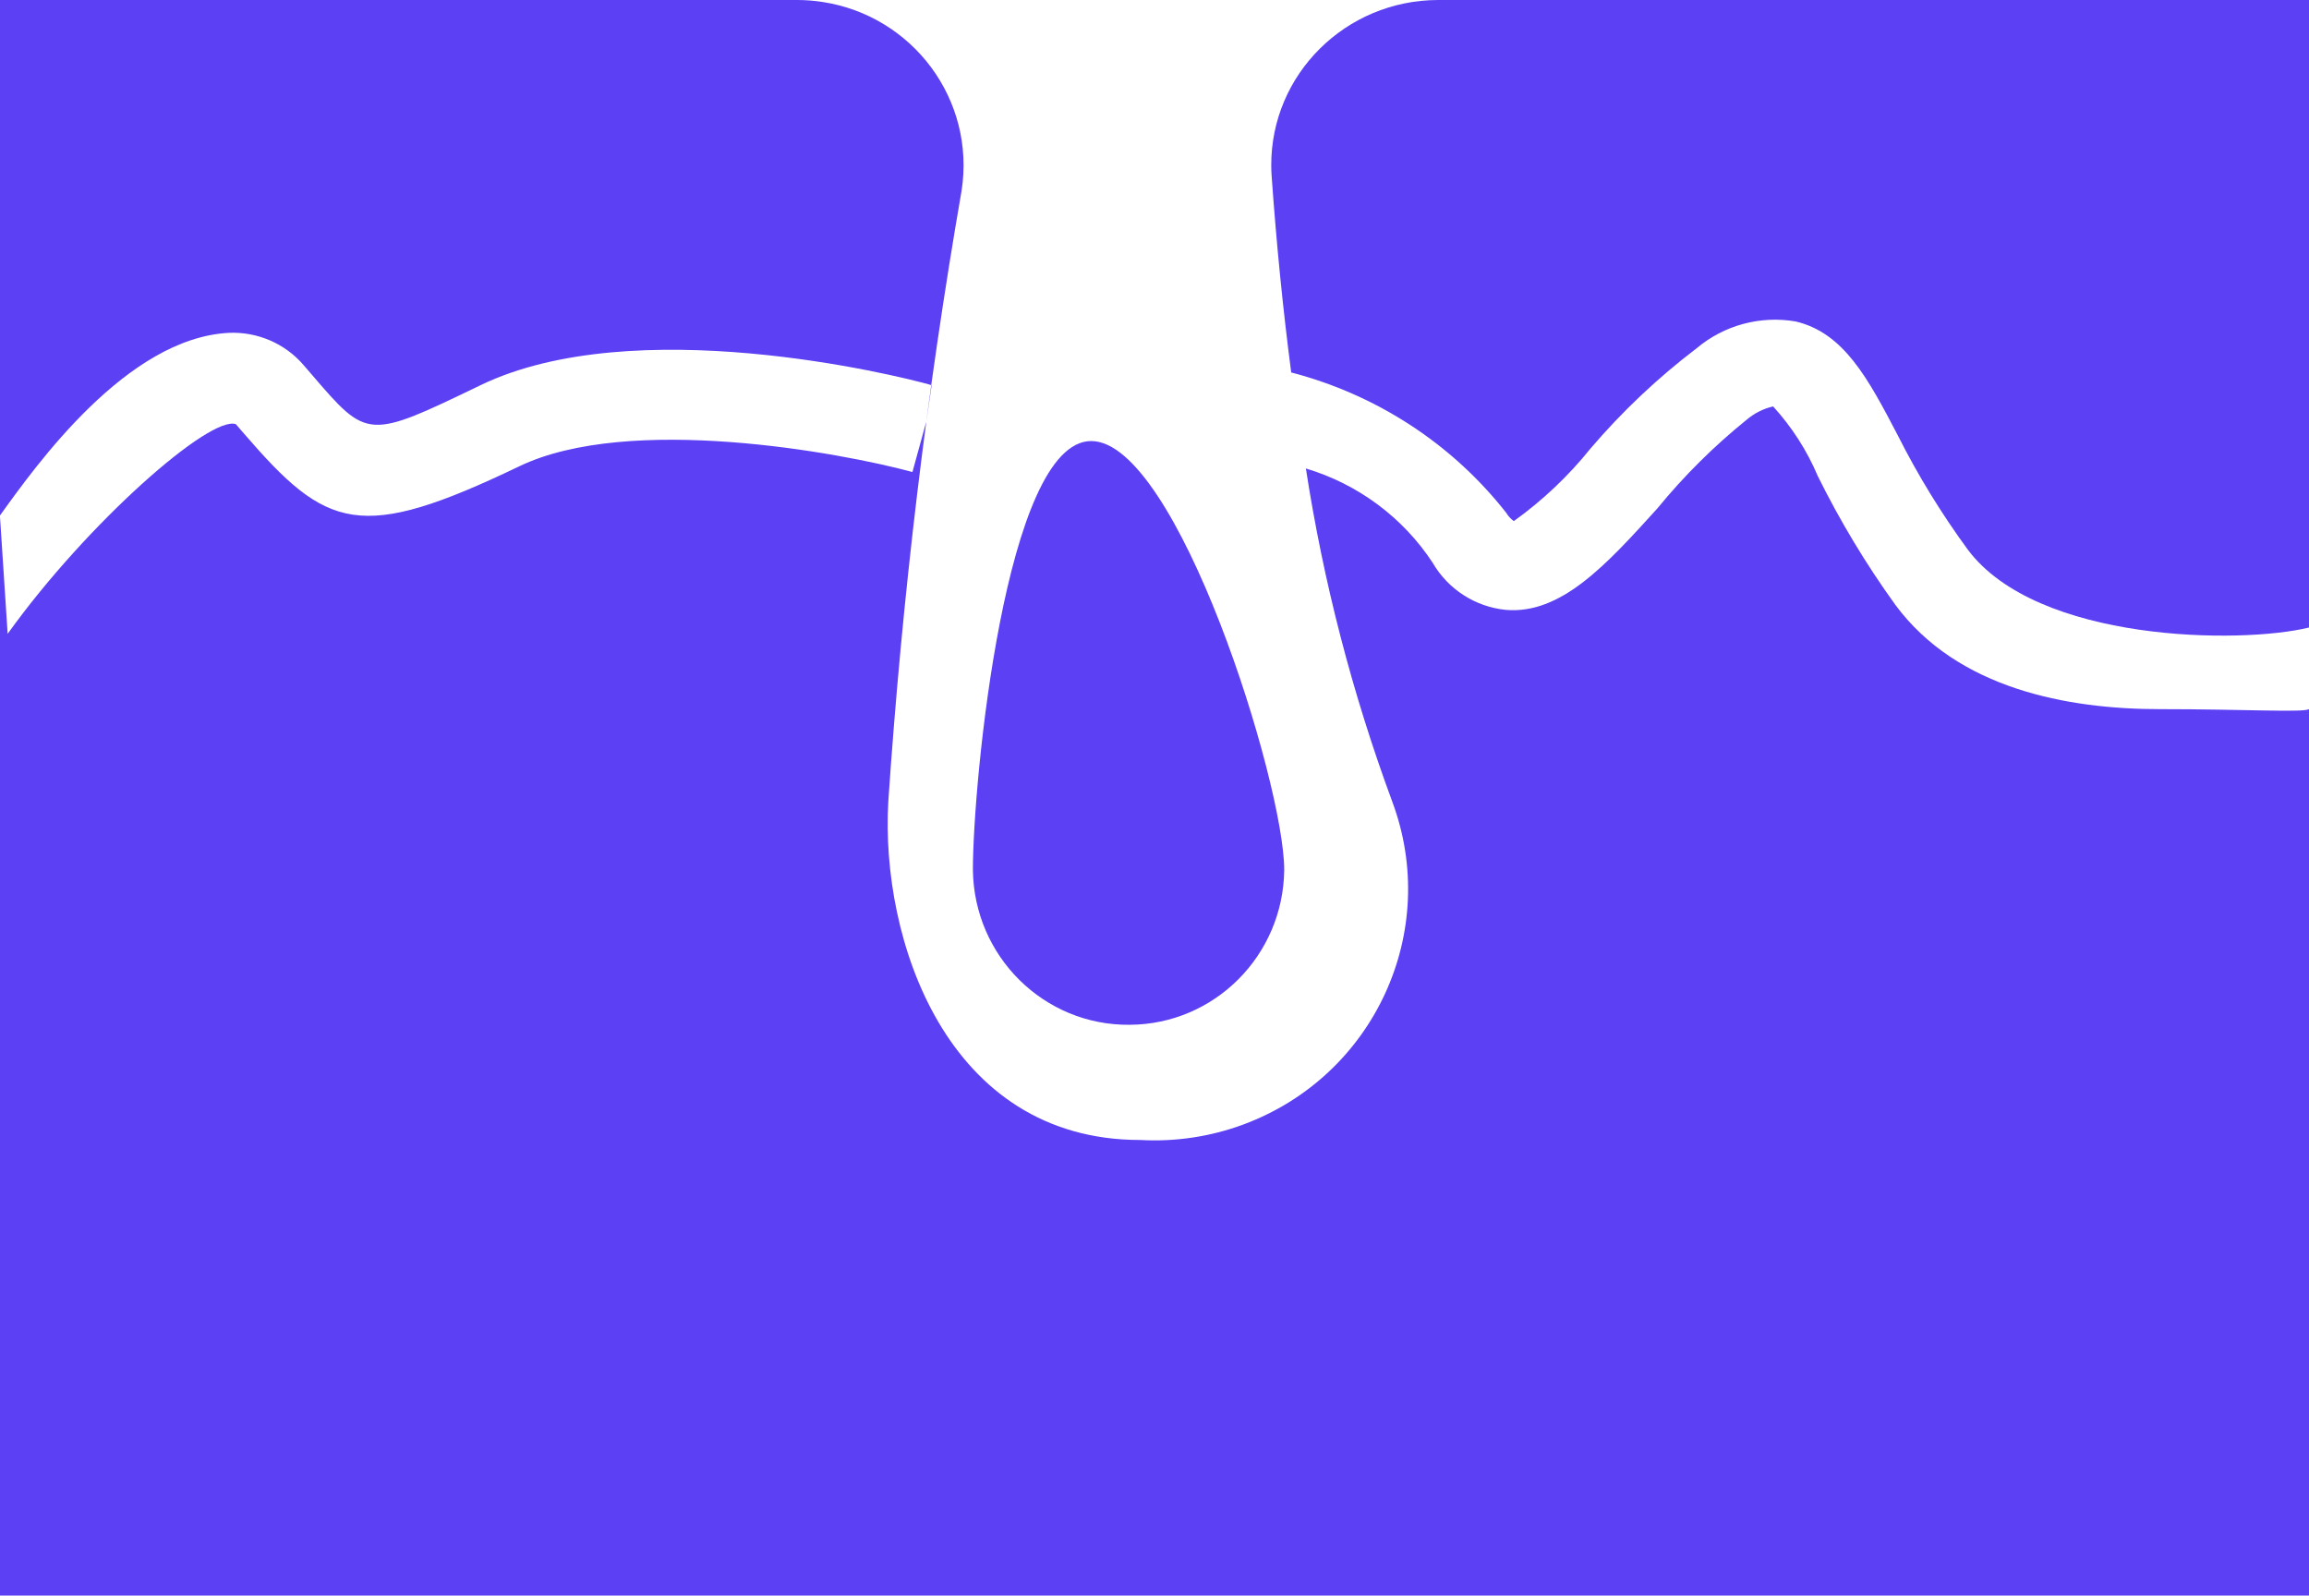
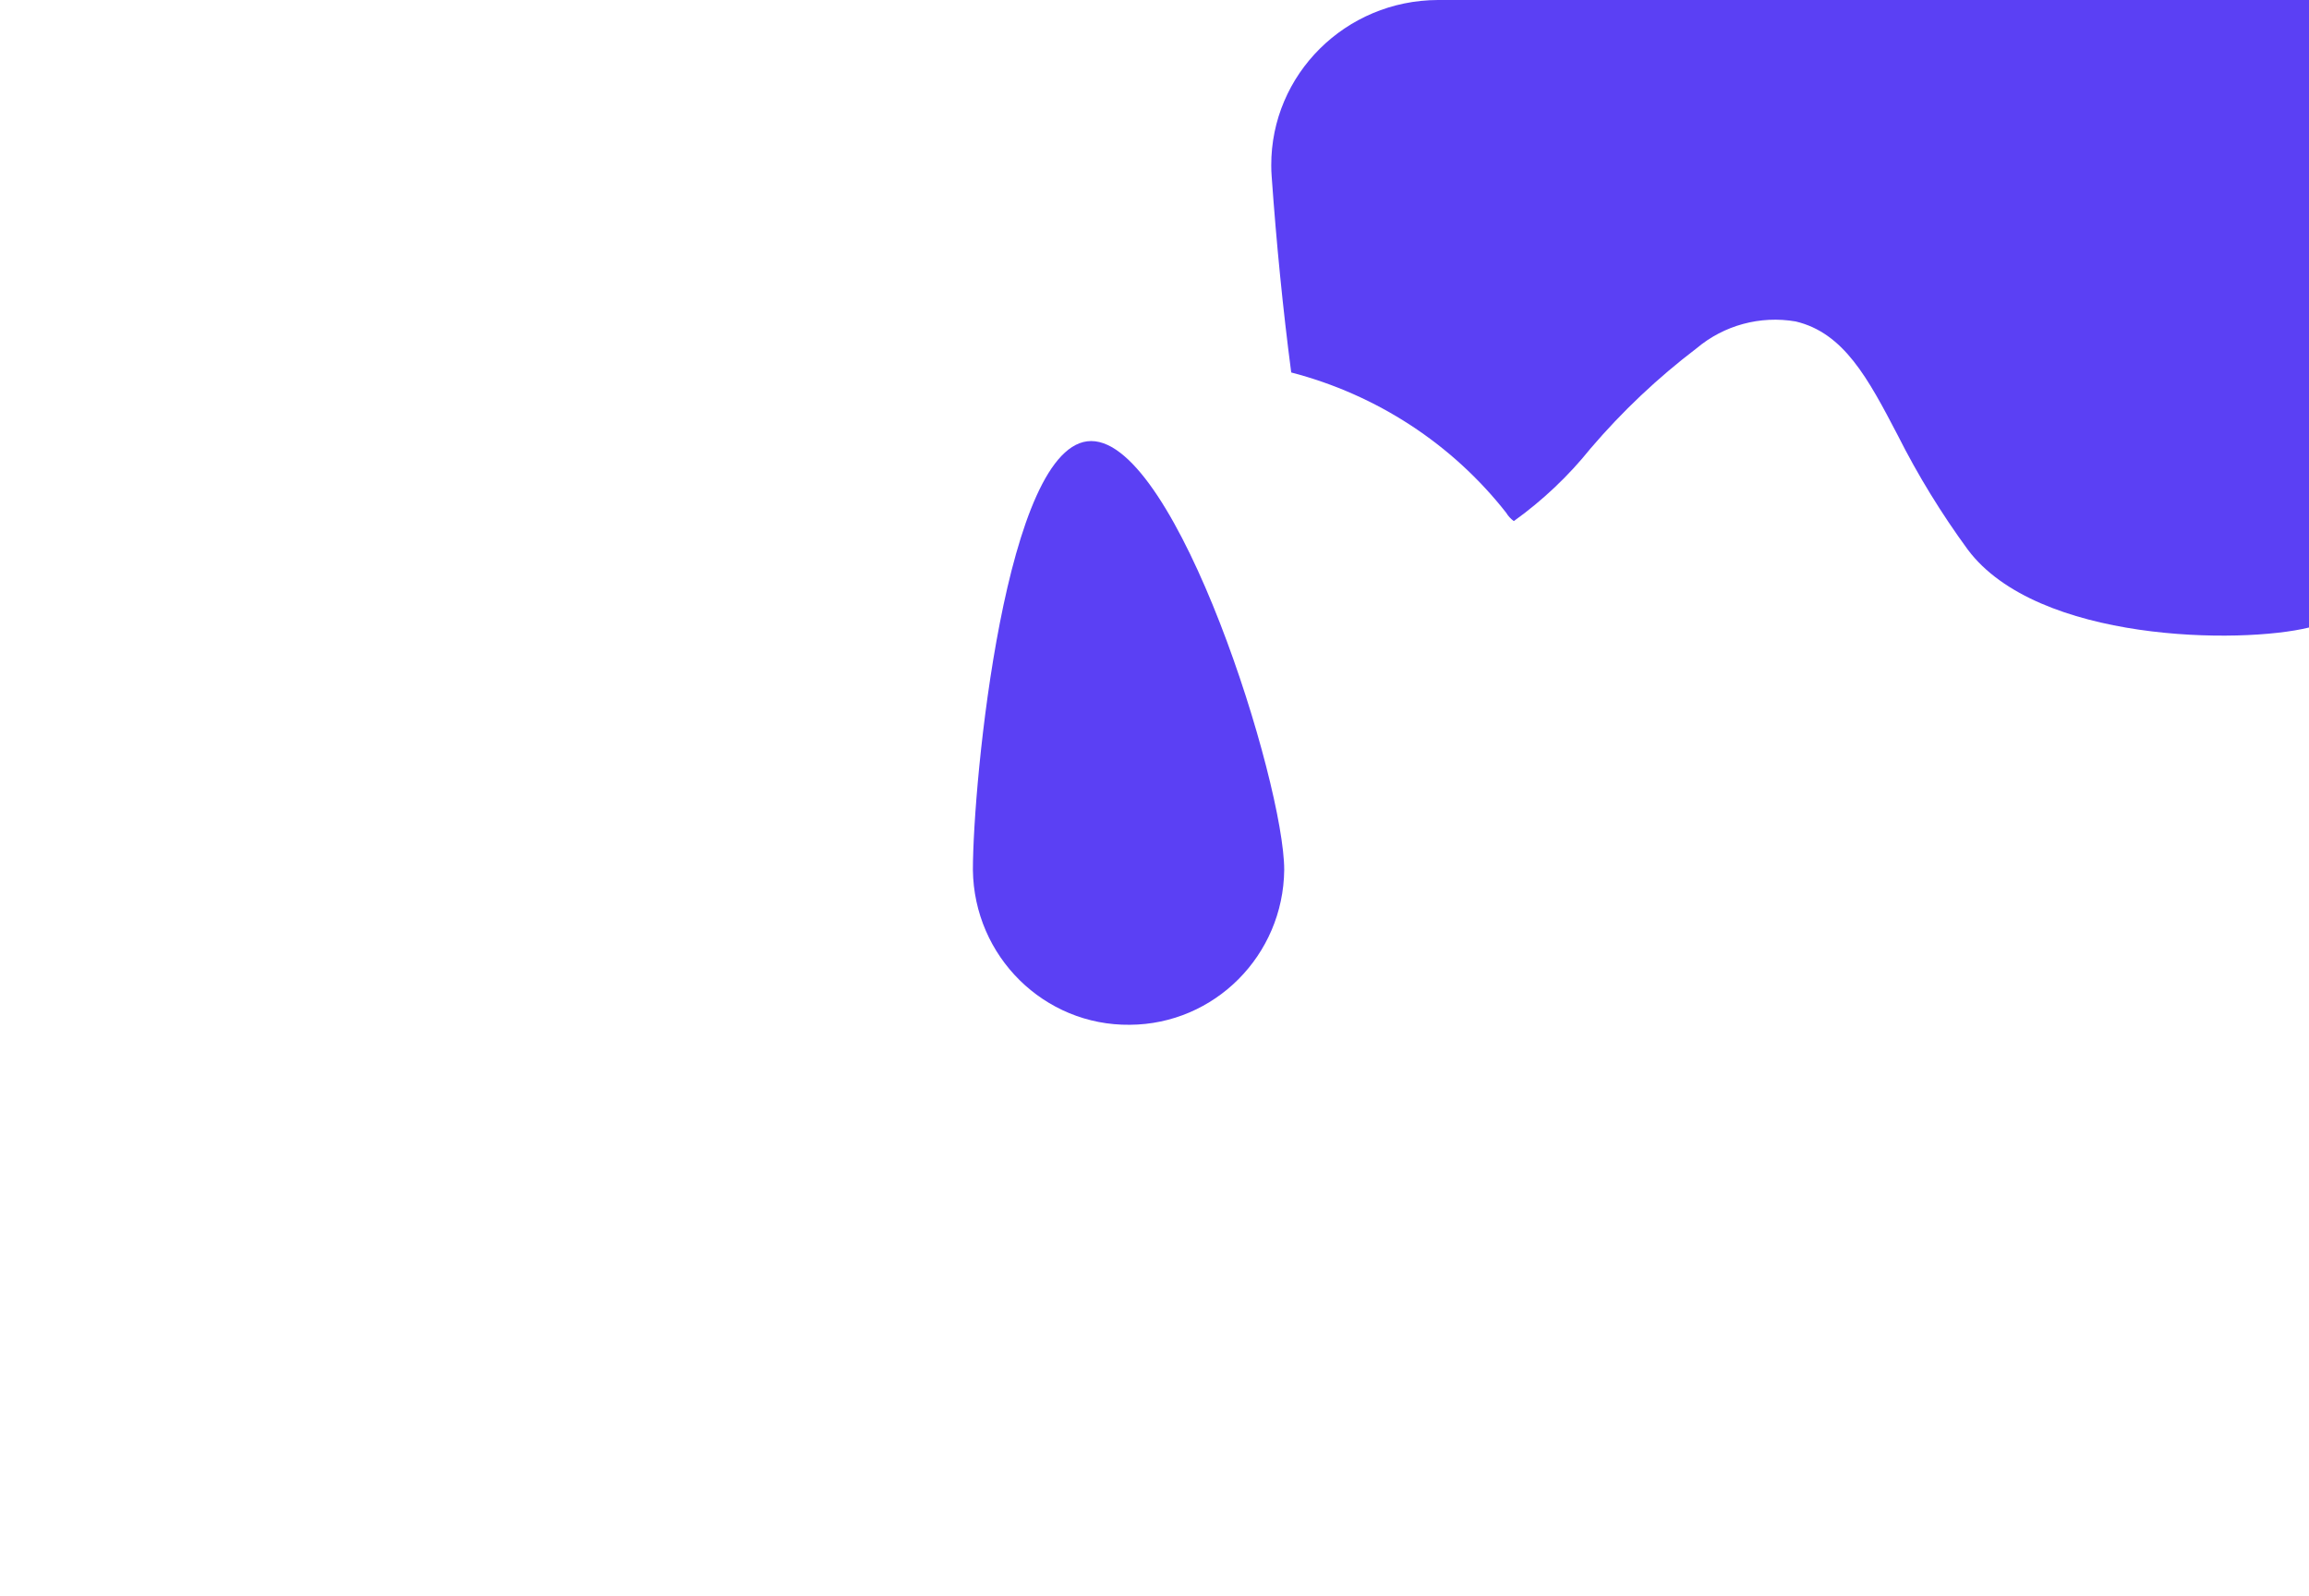
<svg xmlns="http://www.w3.org/2000/svg" overflow="hidden" xml:space="preserve" height="123" width="178">
  <defs>
    <clipPath id="clip0">
      <rect height="123" width="178" y="913" x="1036" />
    </clipPath>
  </defs>
  <g transform="translate(-1036 -913)" clip-path="url(#clip0)">
-     <path fill-rule="evenodd" fill="#5B40F4" d="M1202.5 967.667C1195.37 967.667 1186.9 966.095 1182.12 959.637 1179.85 956.493 1177.85 953.167 1176.13 949.695 1175.3 947.726 1174.13 945.912 1172.69 944.331 1171.93 944.505 1171.24 944.857 1170.65 945.356 1168.13 947.392 1165.82 949.681 1163.77 952.189 1159.81 956.563 1156.33 960.389 1152.06 960.013 1149.71 959.768 1147.63 958.421 1146.45 956.392 1144.16 952.896 1140.69 950.319 1136.67 949.114 1138.02 957.865 1140.25 966.46 1143.32 974.773 1147.08 984.799 1141.94 995.955 1131.84 999.69 1129.3 1000.63 1126.6 1001.03 1123.9 1000.88 1108.96 1000.88 1103.86 985.399 1104.48 974.773 1105.55 958.994 1107.43 943.279 1110.13 927.691 1111.21 920.736 1106.41 914.225 1099.4 913.15 1098.76 913.051 1098.11 913.001 1097.46 913L1036 913 1036 952.736C1038.82 948.807 1045.78 939.069 1053.63 938.659 1055.84 938.558 1057.98 939.479 1059.41 941.153L1060.03 941.871C1064.34 946.893 1064.34 946.893 1073.05 942.691 1084.89 936.985 1104.96 941.871 1107.82 942.691L1107.41 945.493 1106.34 949.387C1100.8 947.884 1084.51 944.877 1076.04 948.943 1063.72 954.854 1061.2 953.829 1054.8 946.415L1054.18 945.697C1052.18 945.014 1042.75 953.283 1036.59 961.859L1036 952.839 1036 1036 1214 1036 1214 967.667C1213.55 967.94 1209.01 967.667 1202.5 967.667Z" />
    <path fill-rule="evenodd" fill="#5B40F4" d="M1146.85 913C1139.73 913.022 1133.98 918.731 1134 925.752 1134 926.021 1134.01 926.291 1134.03 926.56 1134.4 931.781 1134.9 936.832 1135.54 941.713 1142.12 943.423 1147.95 947.224 1152.11 952.527 1152.26 952.777 1152.46 952.996 1152.7 953.171 1154.92 951.578 1156.91 949.697 1158.61 947.578 1161.05 944.72 1163.79 942.129 1166.79 939.849 1168.9 938.071 1171.7 937.312 1174.43 937.781 1178.14 938.662 1180 942.154 1182.3 946.561 1183.85 949.64 1185.66 952.588 1187.7 955.375 1193.06 962.528 1208.74 962.663 1214 961.375L1214 913Z" />
    <path fill-rule="evenodd" fill="#5B40F4" d="M1123.1 991.999C1129.63 991.962 1134.93 986.648 1135 980.057 1135 973.376 1126.74 947 1120.12 947 1113.5 947 1111 973.376 1111 980.057 1111.08 986.728 1116.49 992.076 1123.1 991.999 1123.1 991.999 1123.1 991.999 1123.1 991.999Z" />
  </g>
</svg>